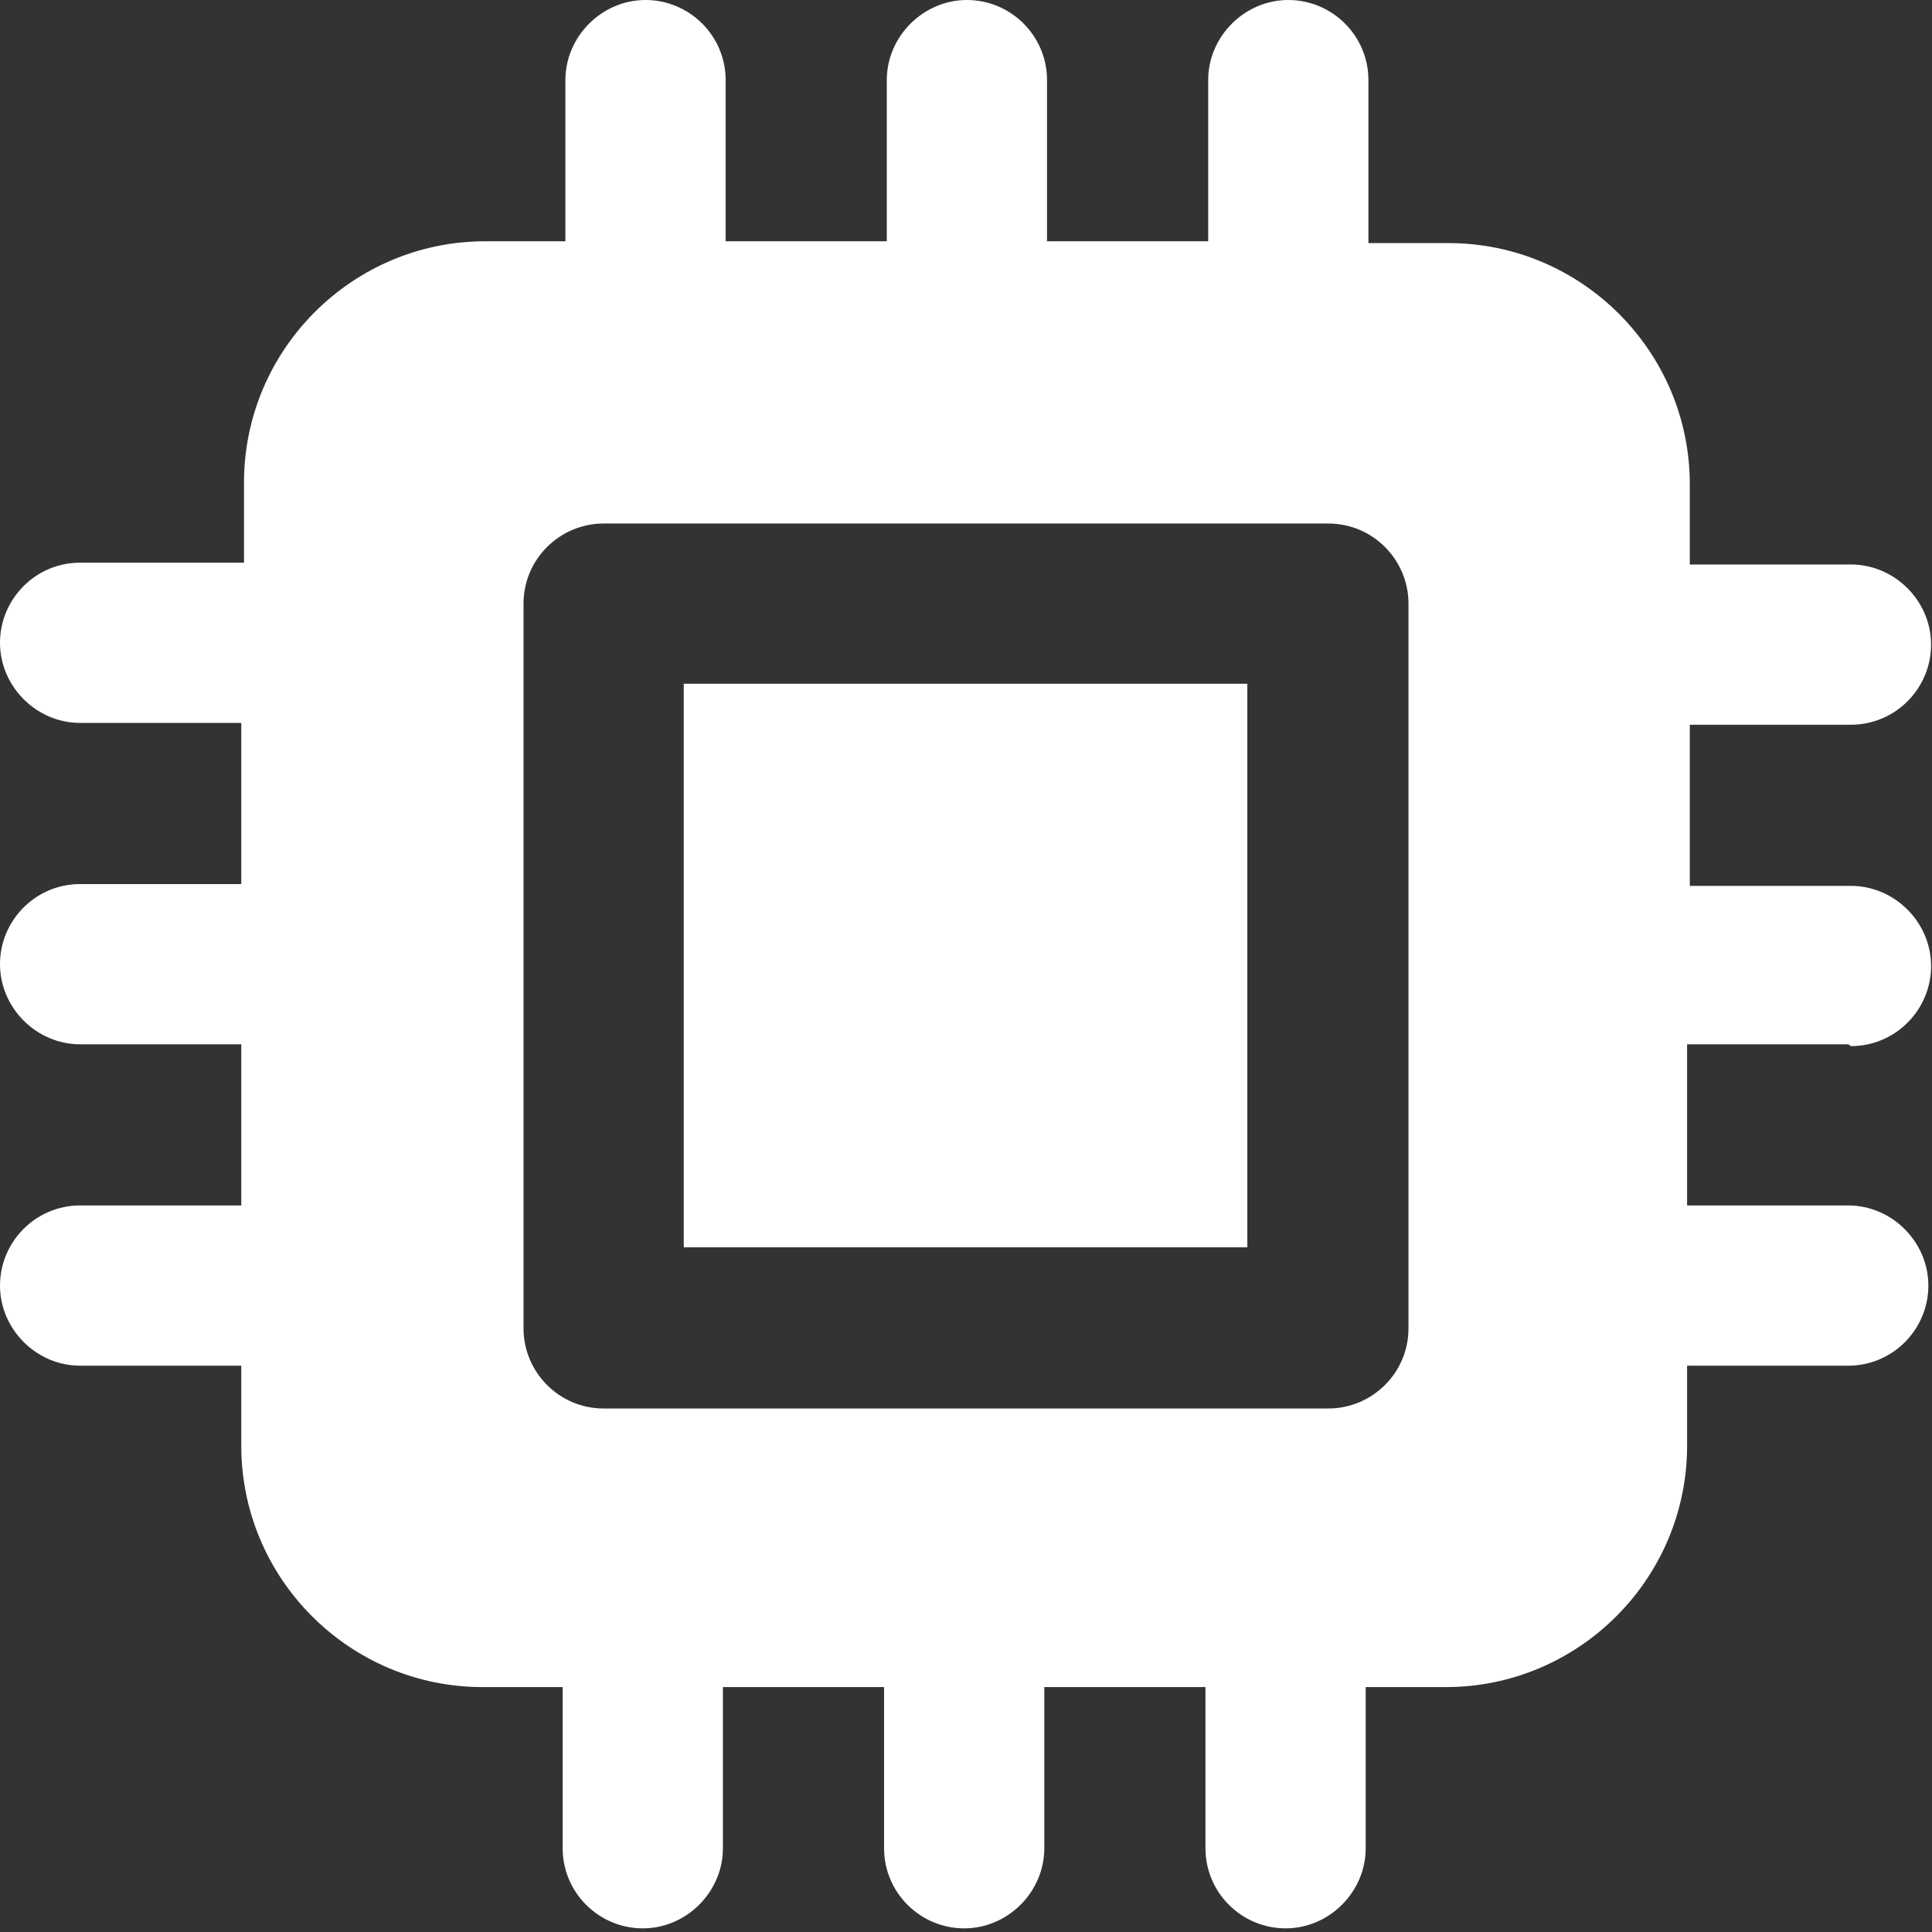
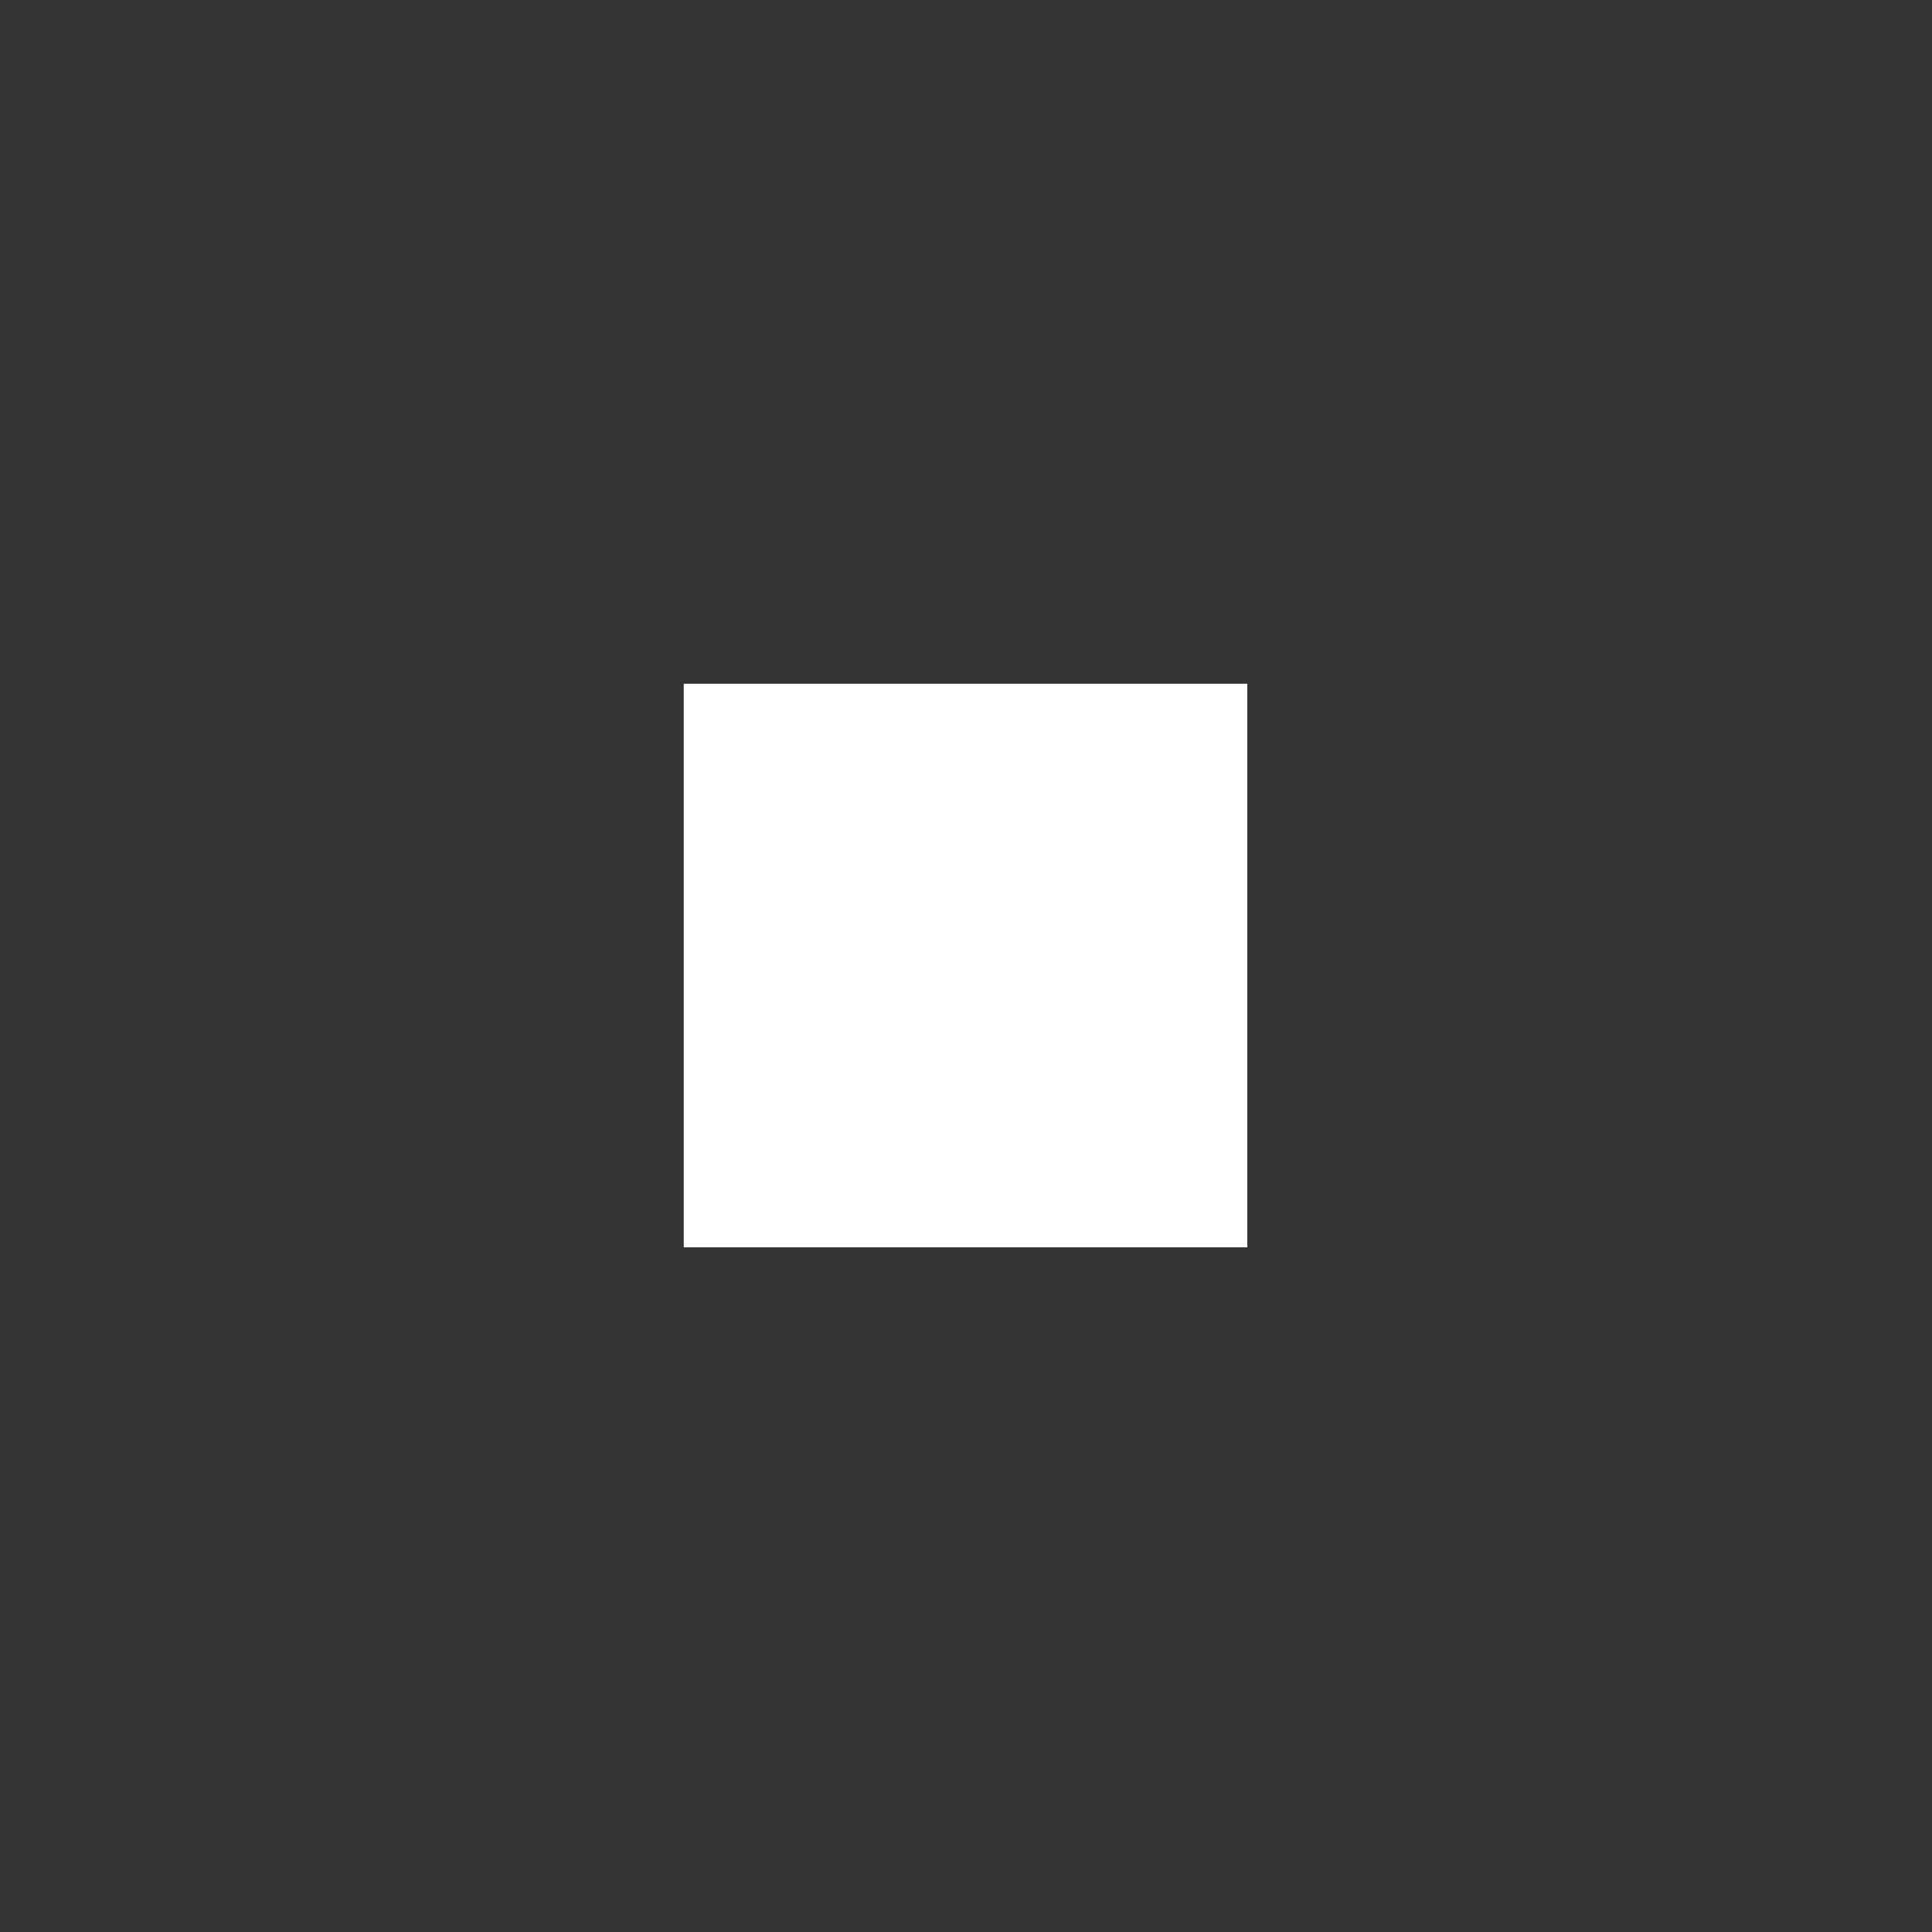
<svg xmlns="http://www.w3.org/2000/svg" id="Layer_2" data-name="Layer 2" viewBox="0 0 21.22 21.22">
  <rect x="0" y="0" width="21.22" height="21.22" fill="#333333" stroke="none" />
  <defs>
    <style>
      .cls-1 {
        fill: #fff;
      }
    </style>
  </defs>
  <g id="Layer_1-2" data-name="Layer 1">
    <g>
-       <path class="cls-1" d="M20.33,11.49c.49,0,.88-.4.88-.88s-.4-.88-.88-.88h-1.77v-1.77h1.77c.49,0,.88-.4.88-.88s-.4-.88-.88-.88h-1.77v-.88c0-1.46-1.19-2.65-2.65-2.65h-.88V.88c0-.49-.4-.88-.88-.88s-.88.4-.88.88v1.77h-1.77V.88c0-.49-.4-.88-.88-.88s-.88.4-.88.88v1.77h-1.77V.88c0-.49-.4-.88-.88-.88s-.88.4-.88.88v1.77h-.88c-1.46,0-2.65,1.19-2.65,2.65v.88H.88c-.49,0-.88.4-.88.88s.4.88.88.88h1.77v1.77H.88c-.49,0-.88.4-.88.88s.4.88.88.88h1.77v1.77H.88c-.49,0-.88.4-.88.88s.4.88.88.88h1.77v.88c0,1.46,1.19,2.65,2.65,2.65h.88v1.77c0,.49.4.88.88.88s.88-.4.88-.88v-1.77h1.77v1.77c0,.49.4.88.88.88s.88-.4.88-.88v-1.77h1.77v1.77c0,.49.4.88.88.88s.88-.4.88-.88v-1.77h.88c1.46,0,2.65-1.19,2.65-2.65v-.88h1.77c.49,0,.88-.4.88-.88s-.4-.88-.88-.88h-1.77v-1.77h1.77ZM15.47,14.59c0,.49-.4.88-.88.88h-7.96c-.49,0-.88-.4-.88-.88v-7.96c0-.49.4-.88.88-.88h7.96c.49,0,.88.4.88.88v7.96Z" />
      <path class="cls-1" d="M7.51,7.51h6.19v6.19h-6.19v-6.19Z" />
    </g>
  </g>
</svg>